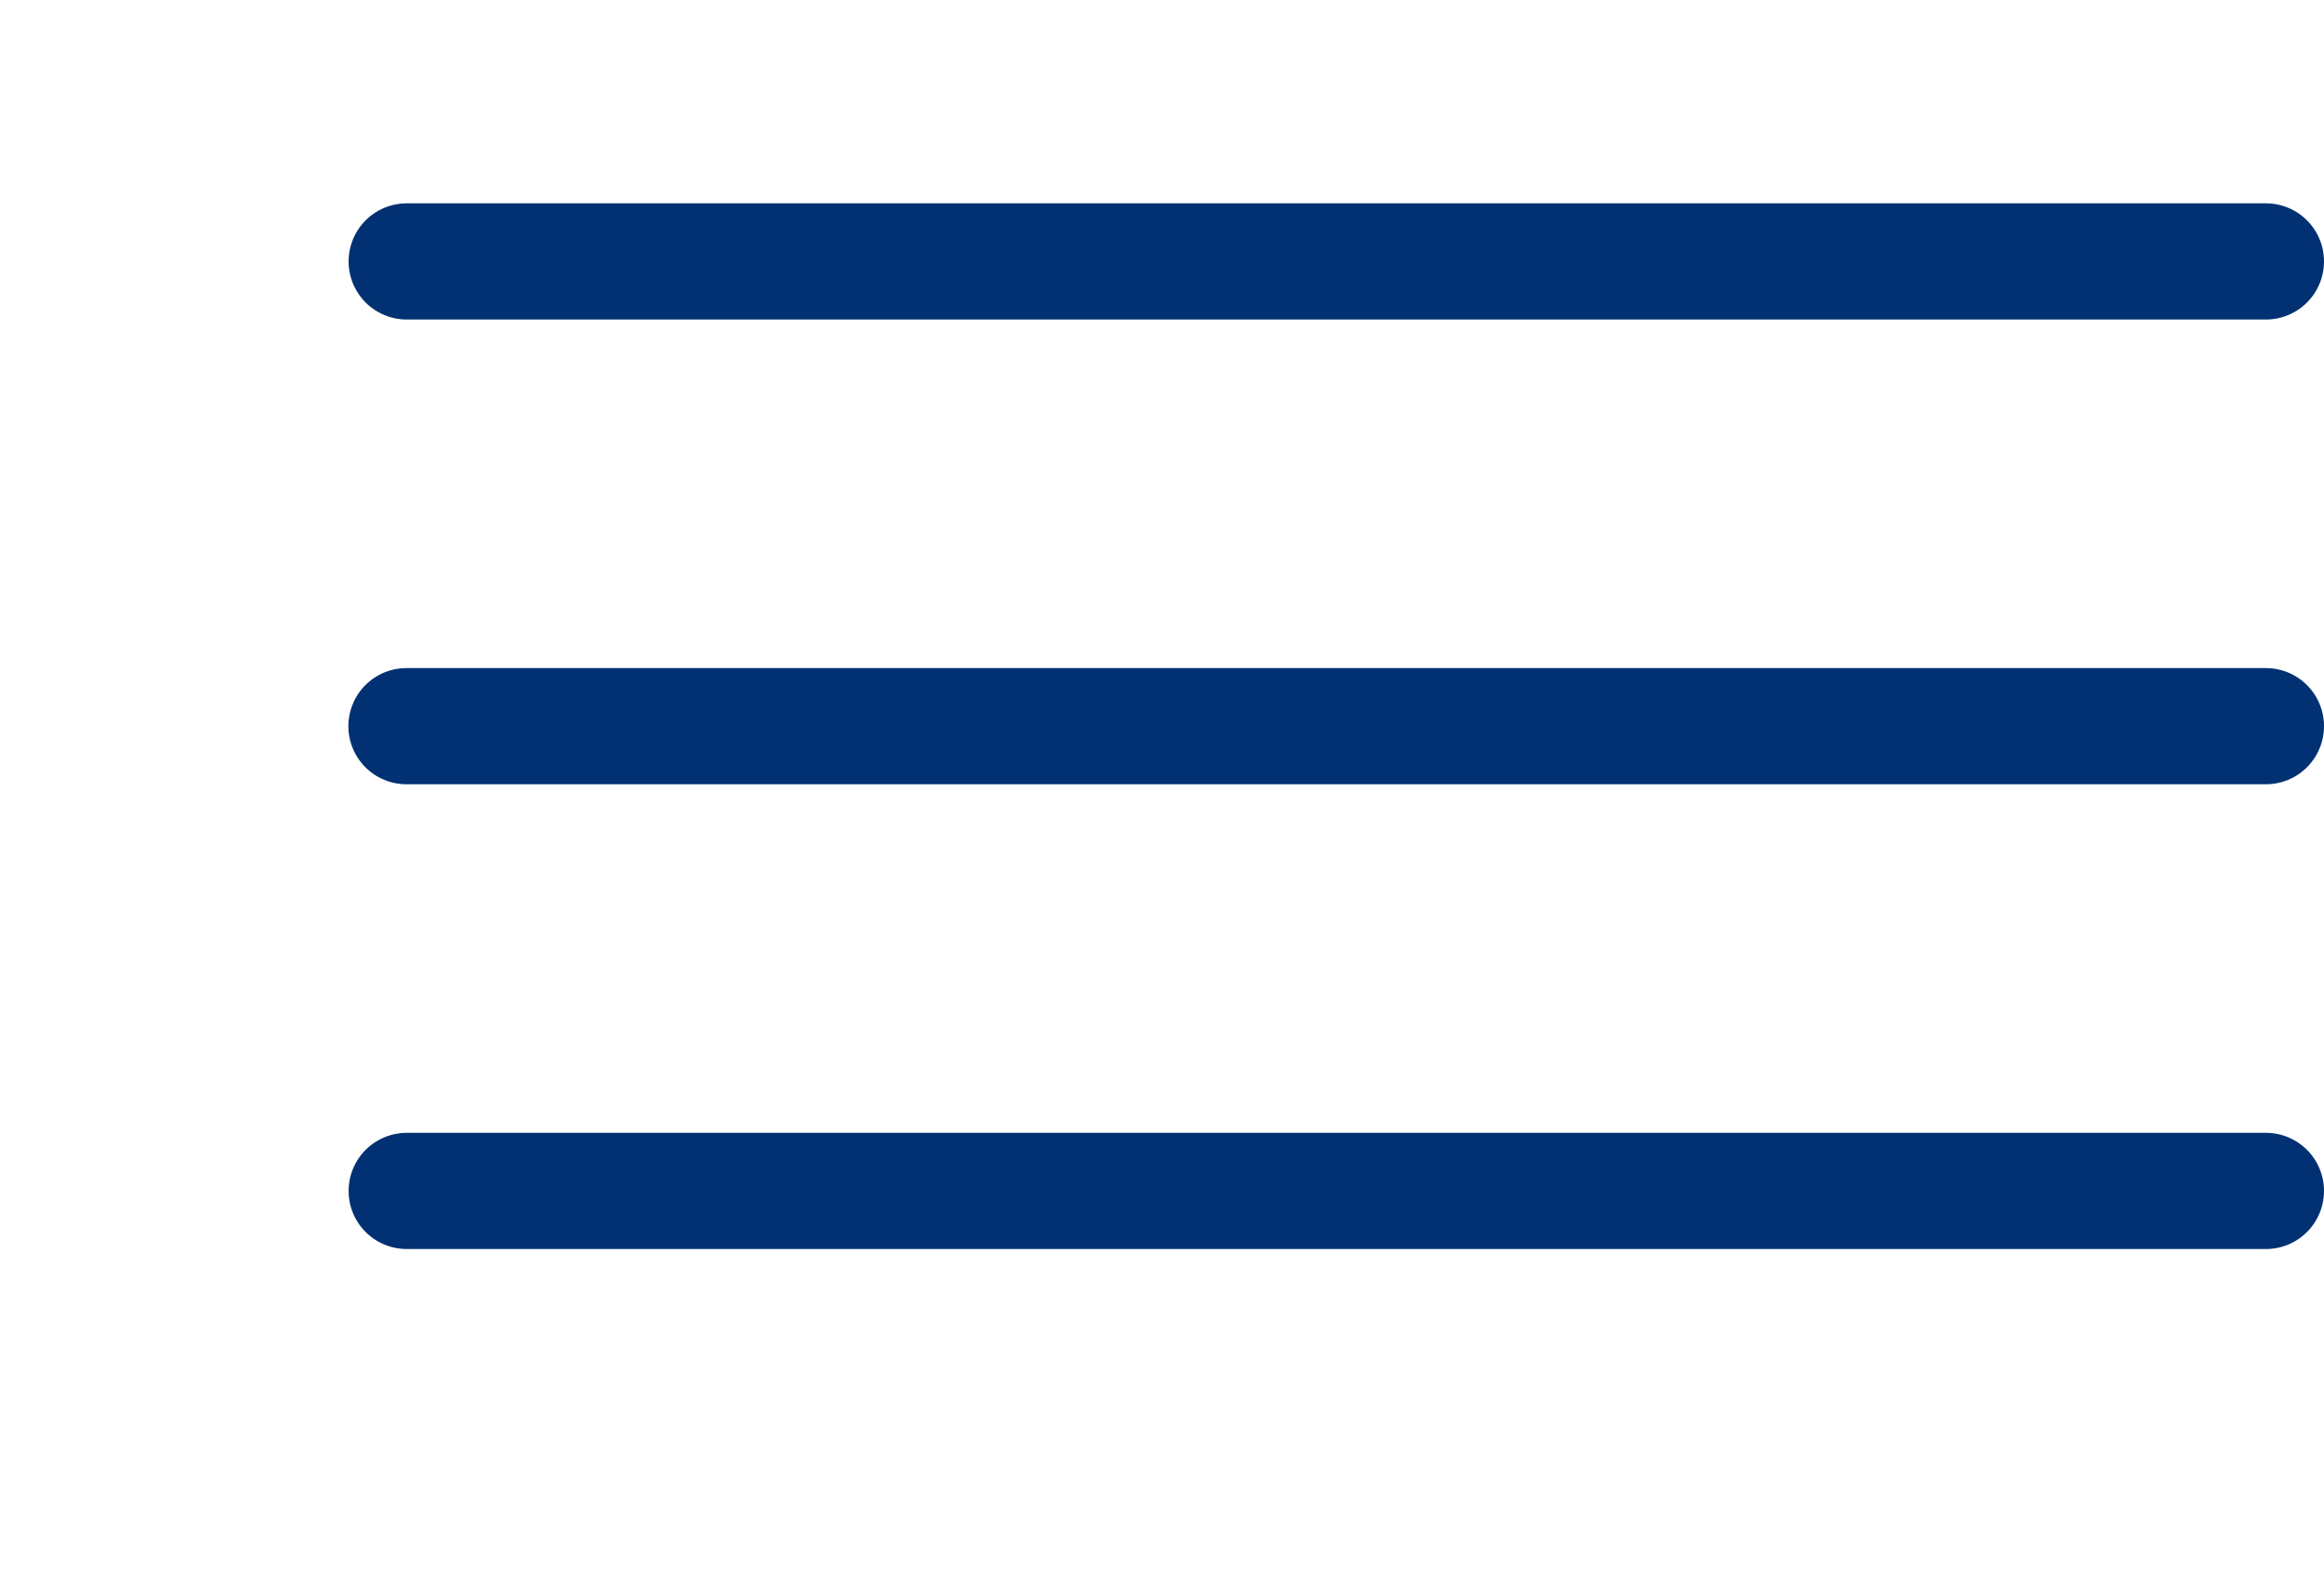
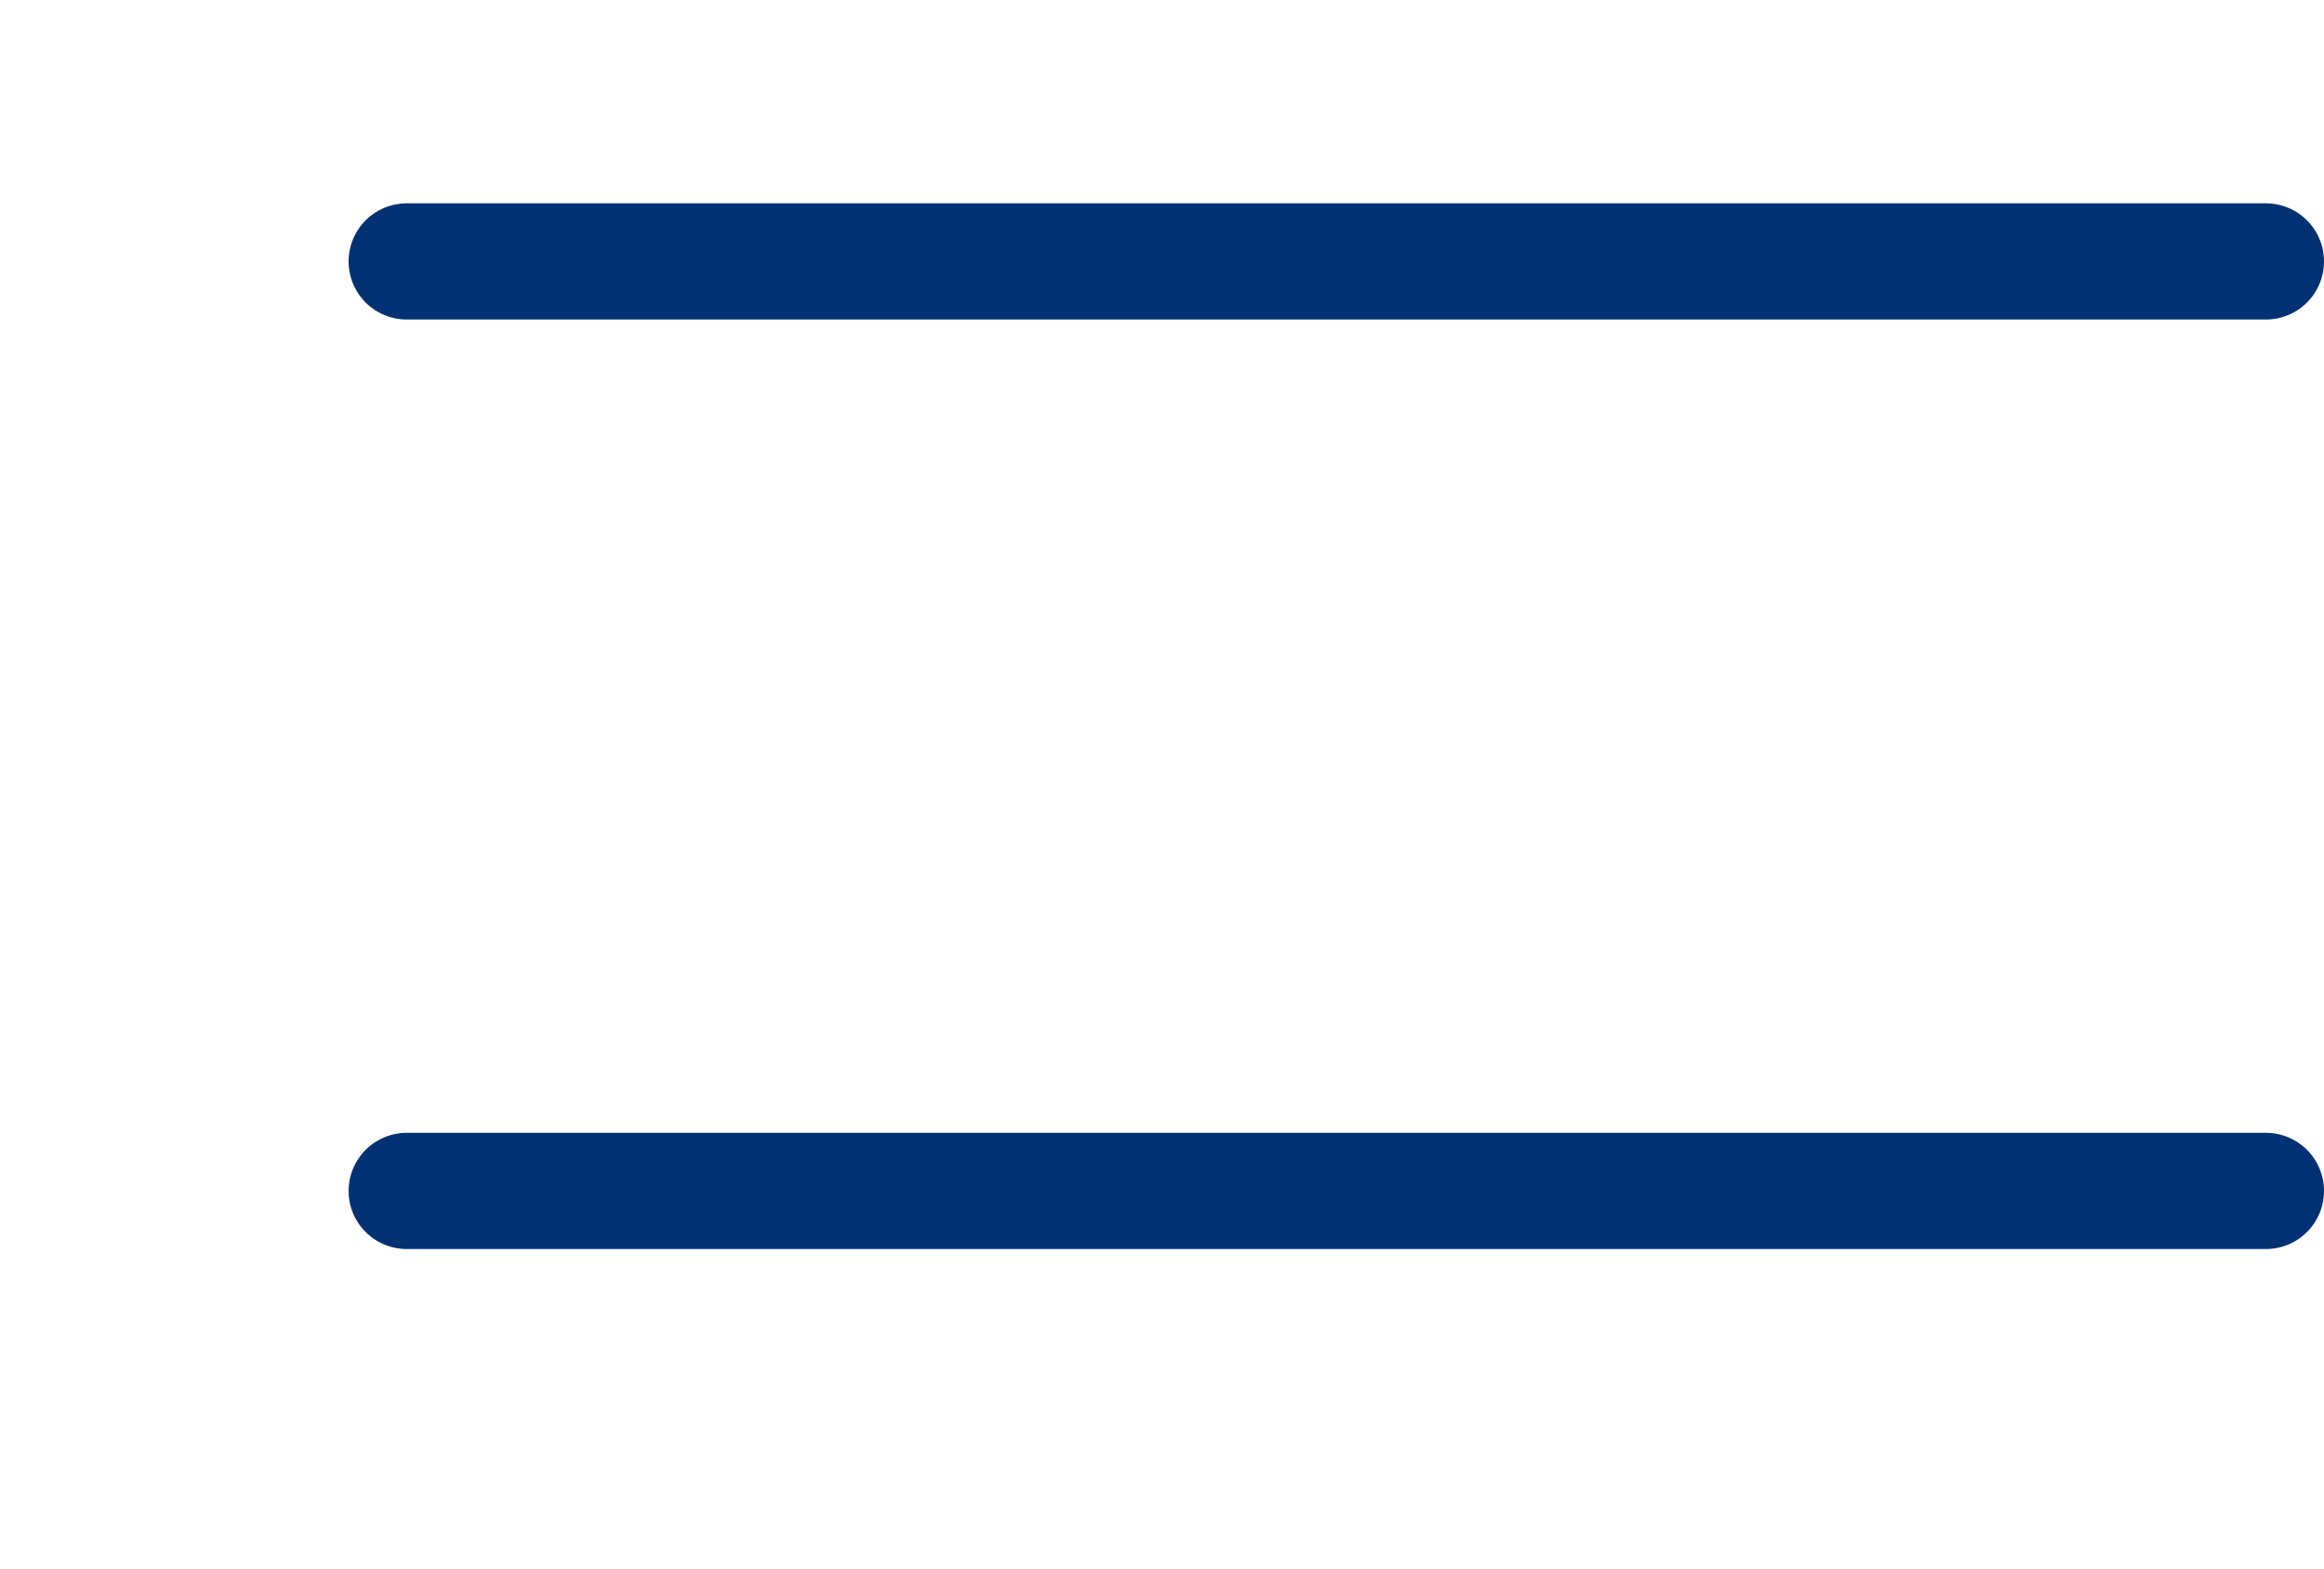
<svg xmlns="http://www.w3.org/2000/svg" width="40" height="27" viewBox="0 0 40 27" fill="none">
  <line x1="7" y1="4.5" x2="39" y2="4.5" stroke="#013172" stroke-width="2" stroke-linecap="round" />
-   <line x1="6.996" y1="12.5" x2="39" y2="12.5" stroke="#013172" stroke-width="2" stroke-linecap="round" />
  <line x1="7" y1="20.5" x2="39" y2="20.5" stroke="#013172" stroke-width="2" stroke-linecap="round" />
</svg>